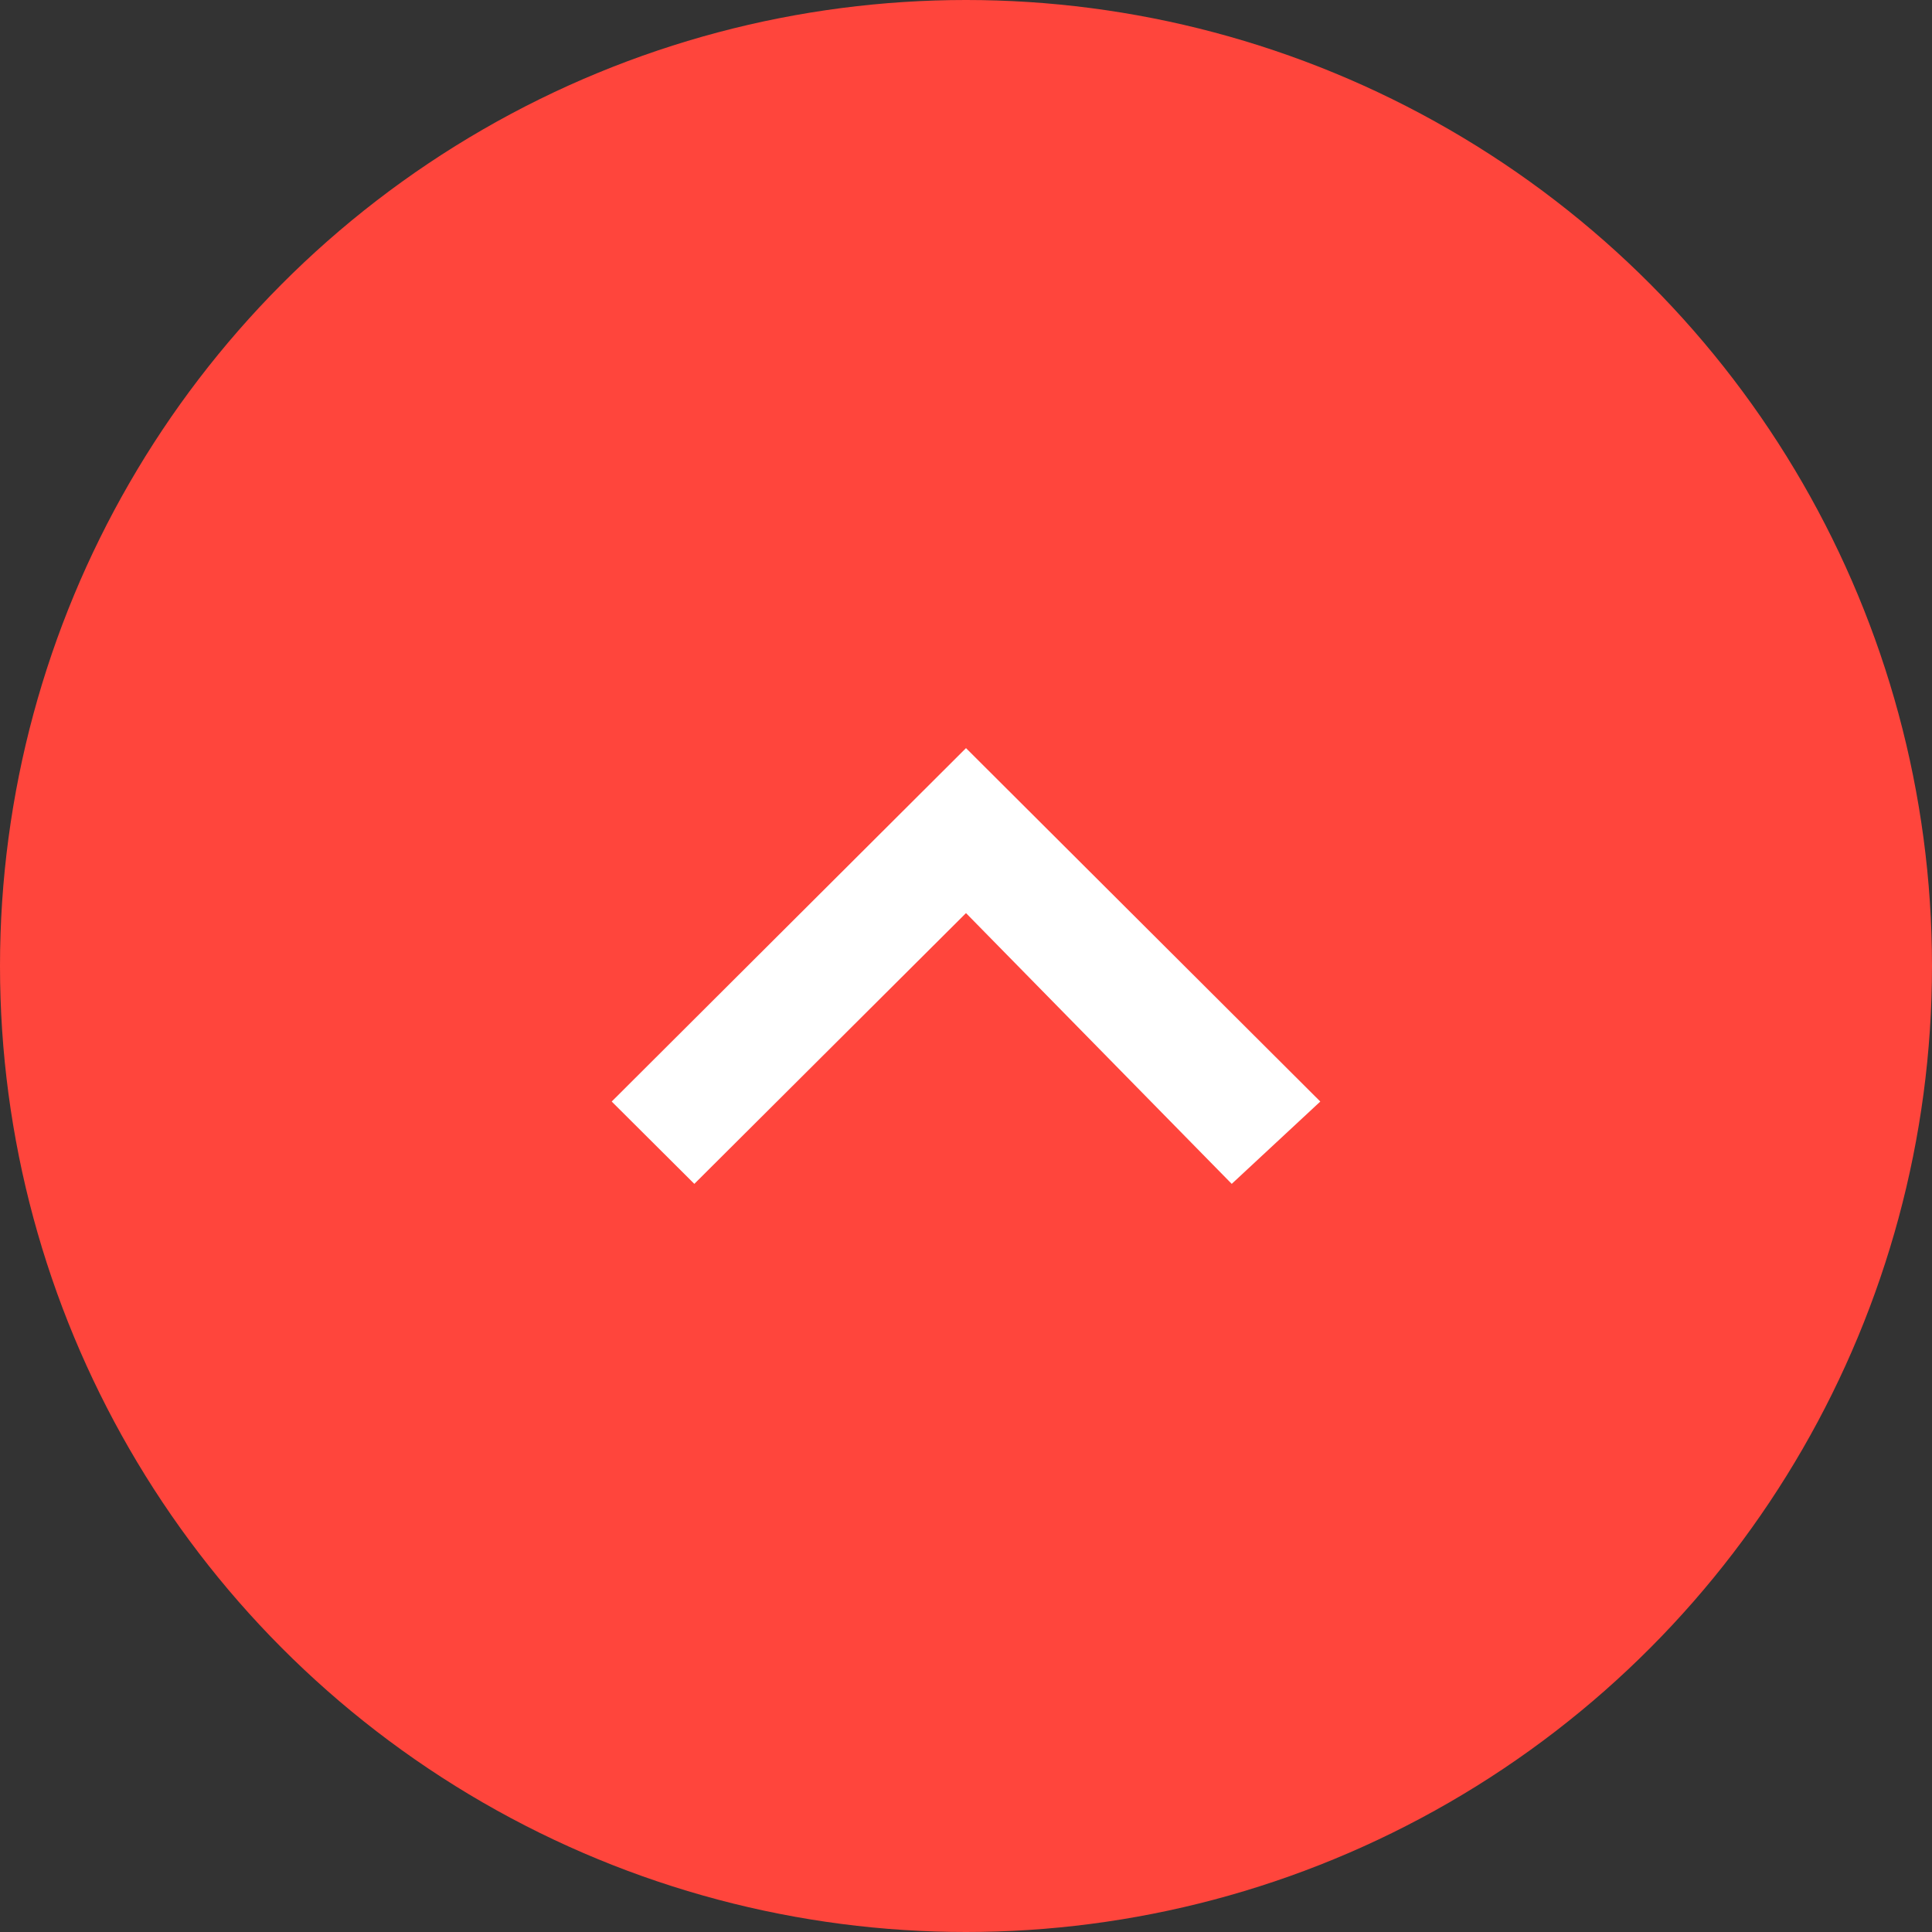
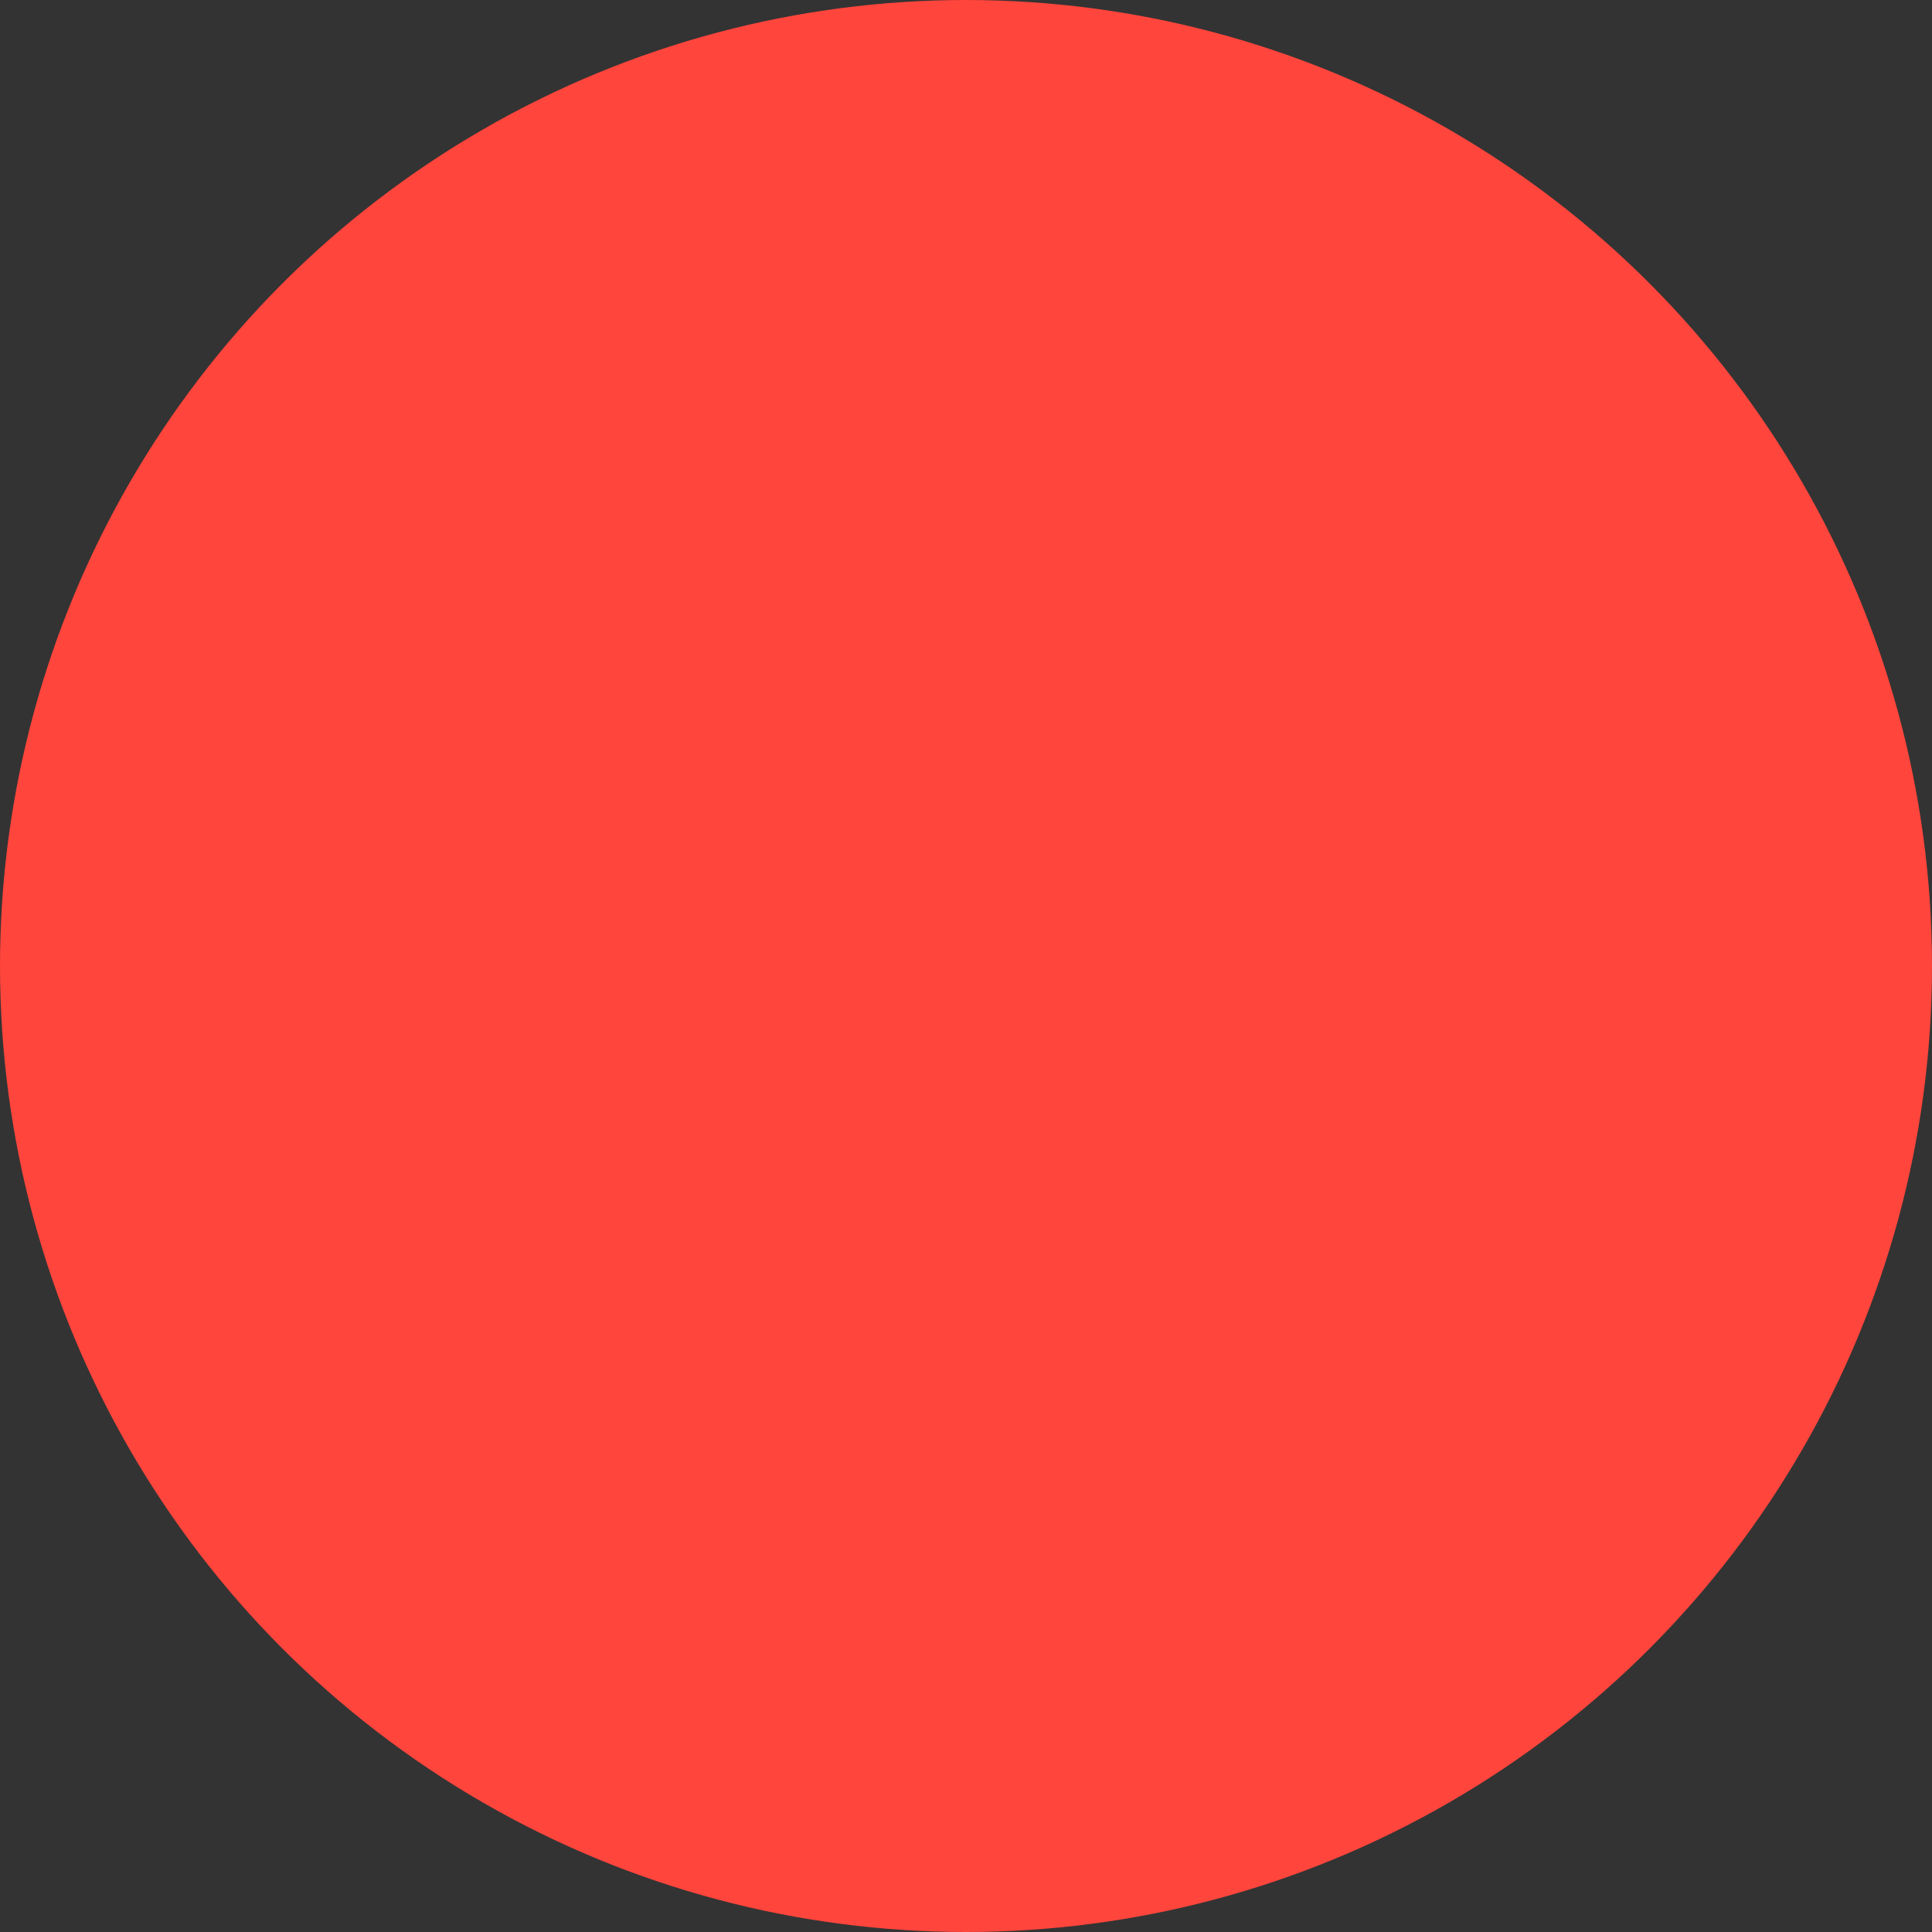
<svg xmlns="http://www.w3.org/2000/svg" id="btn_to_top" width="65" height="65" viewBox="0 0 65 65">
  <rect x="0" y="0" width="65" height="65" fill="#333333" stroke="none" />
  <defs>
    <style>
      .cls-1 {
        fill: #ff453c;
      }

      .cls-2 {
        fill: #fff;
        fill-rule: evenodd;
      }
    </style>
  </defs>
  <circle id="楕円形_2" data-name="楕円形 2" class="cls-1" cx="32.5" cy="32.5" r="32.5" />
-   <path id="シェイプ_14" data-name="シェイプ 14" class="cls-2" d="M1276.44,5760.83l-8.94-9.11-9.14,9.11-2.78-2.77,11.92-11.89,11.92,11.89Z" transform="translate(-1235 -5721)" />
</svg>